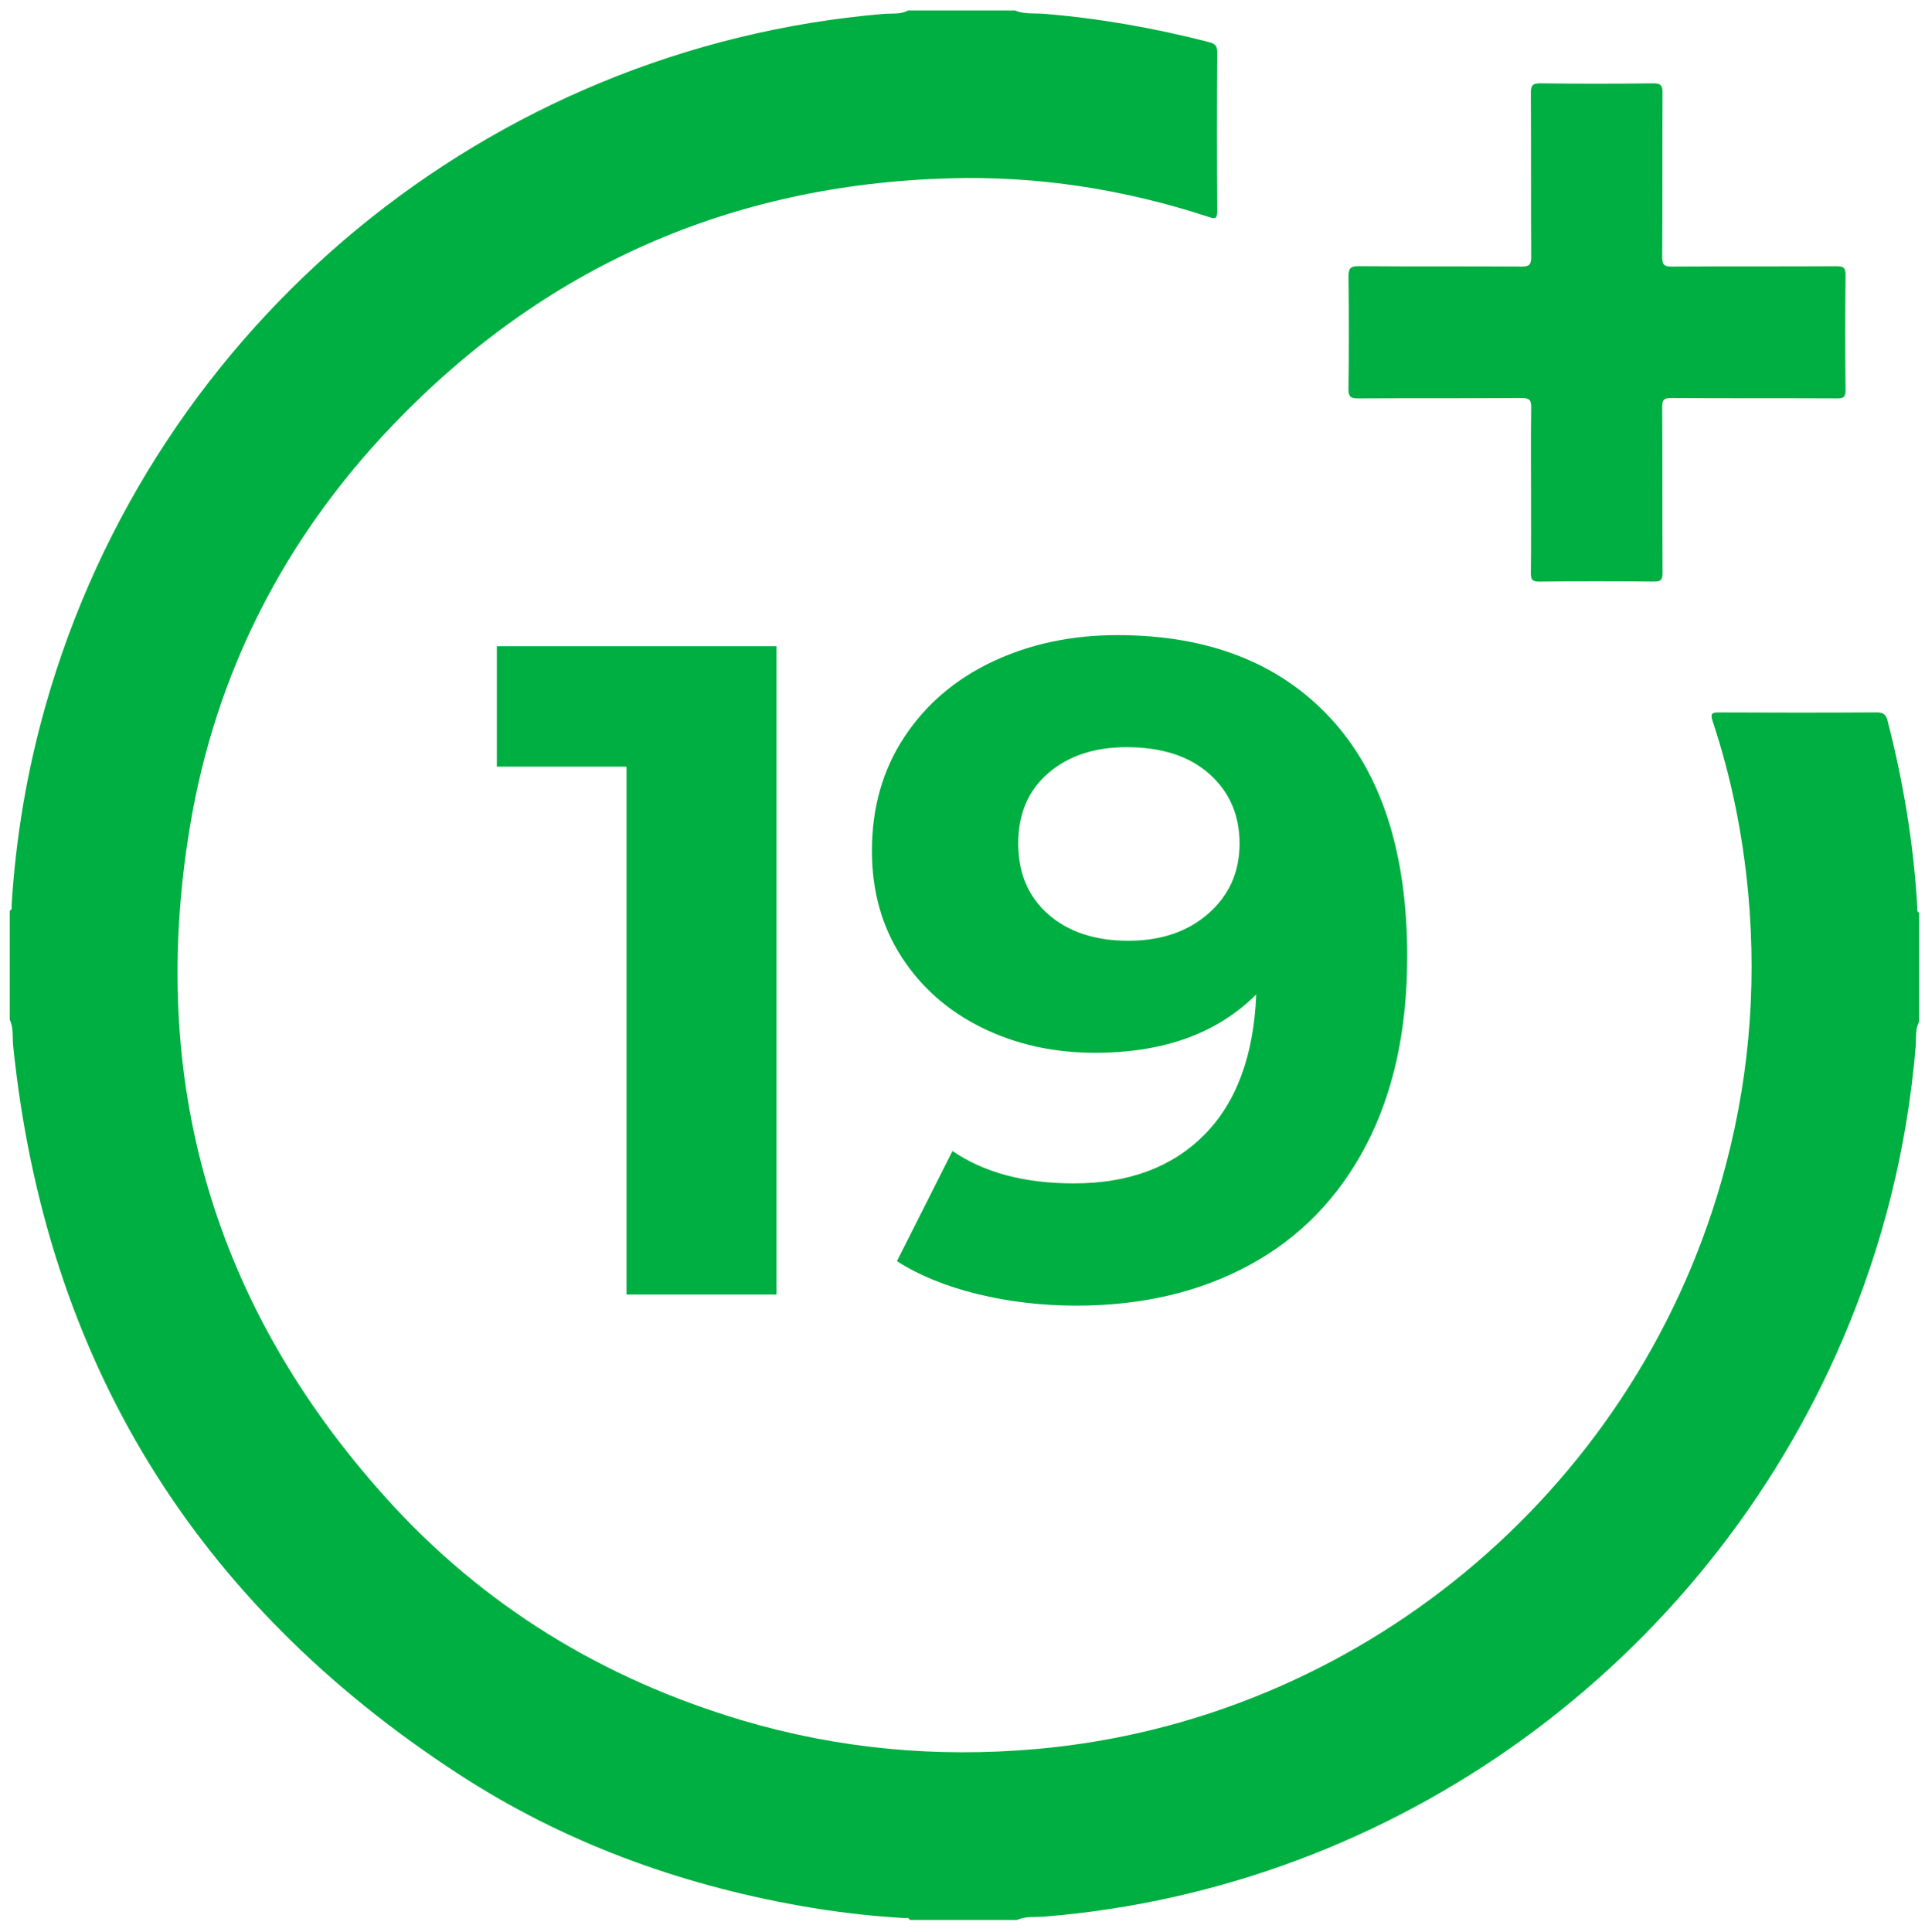
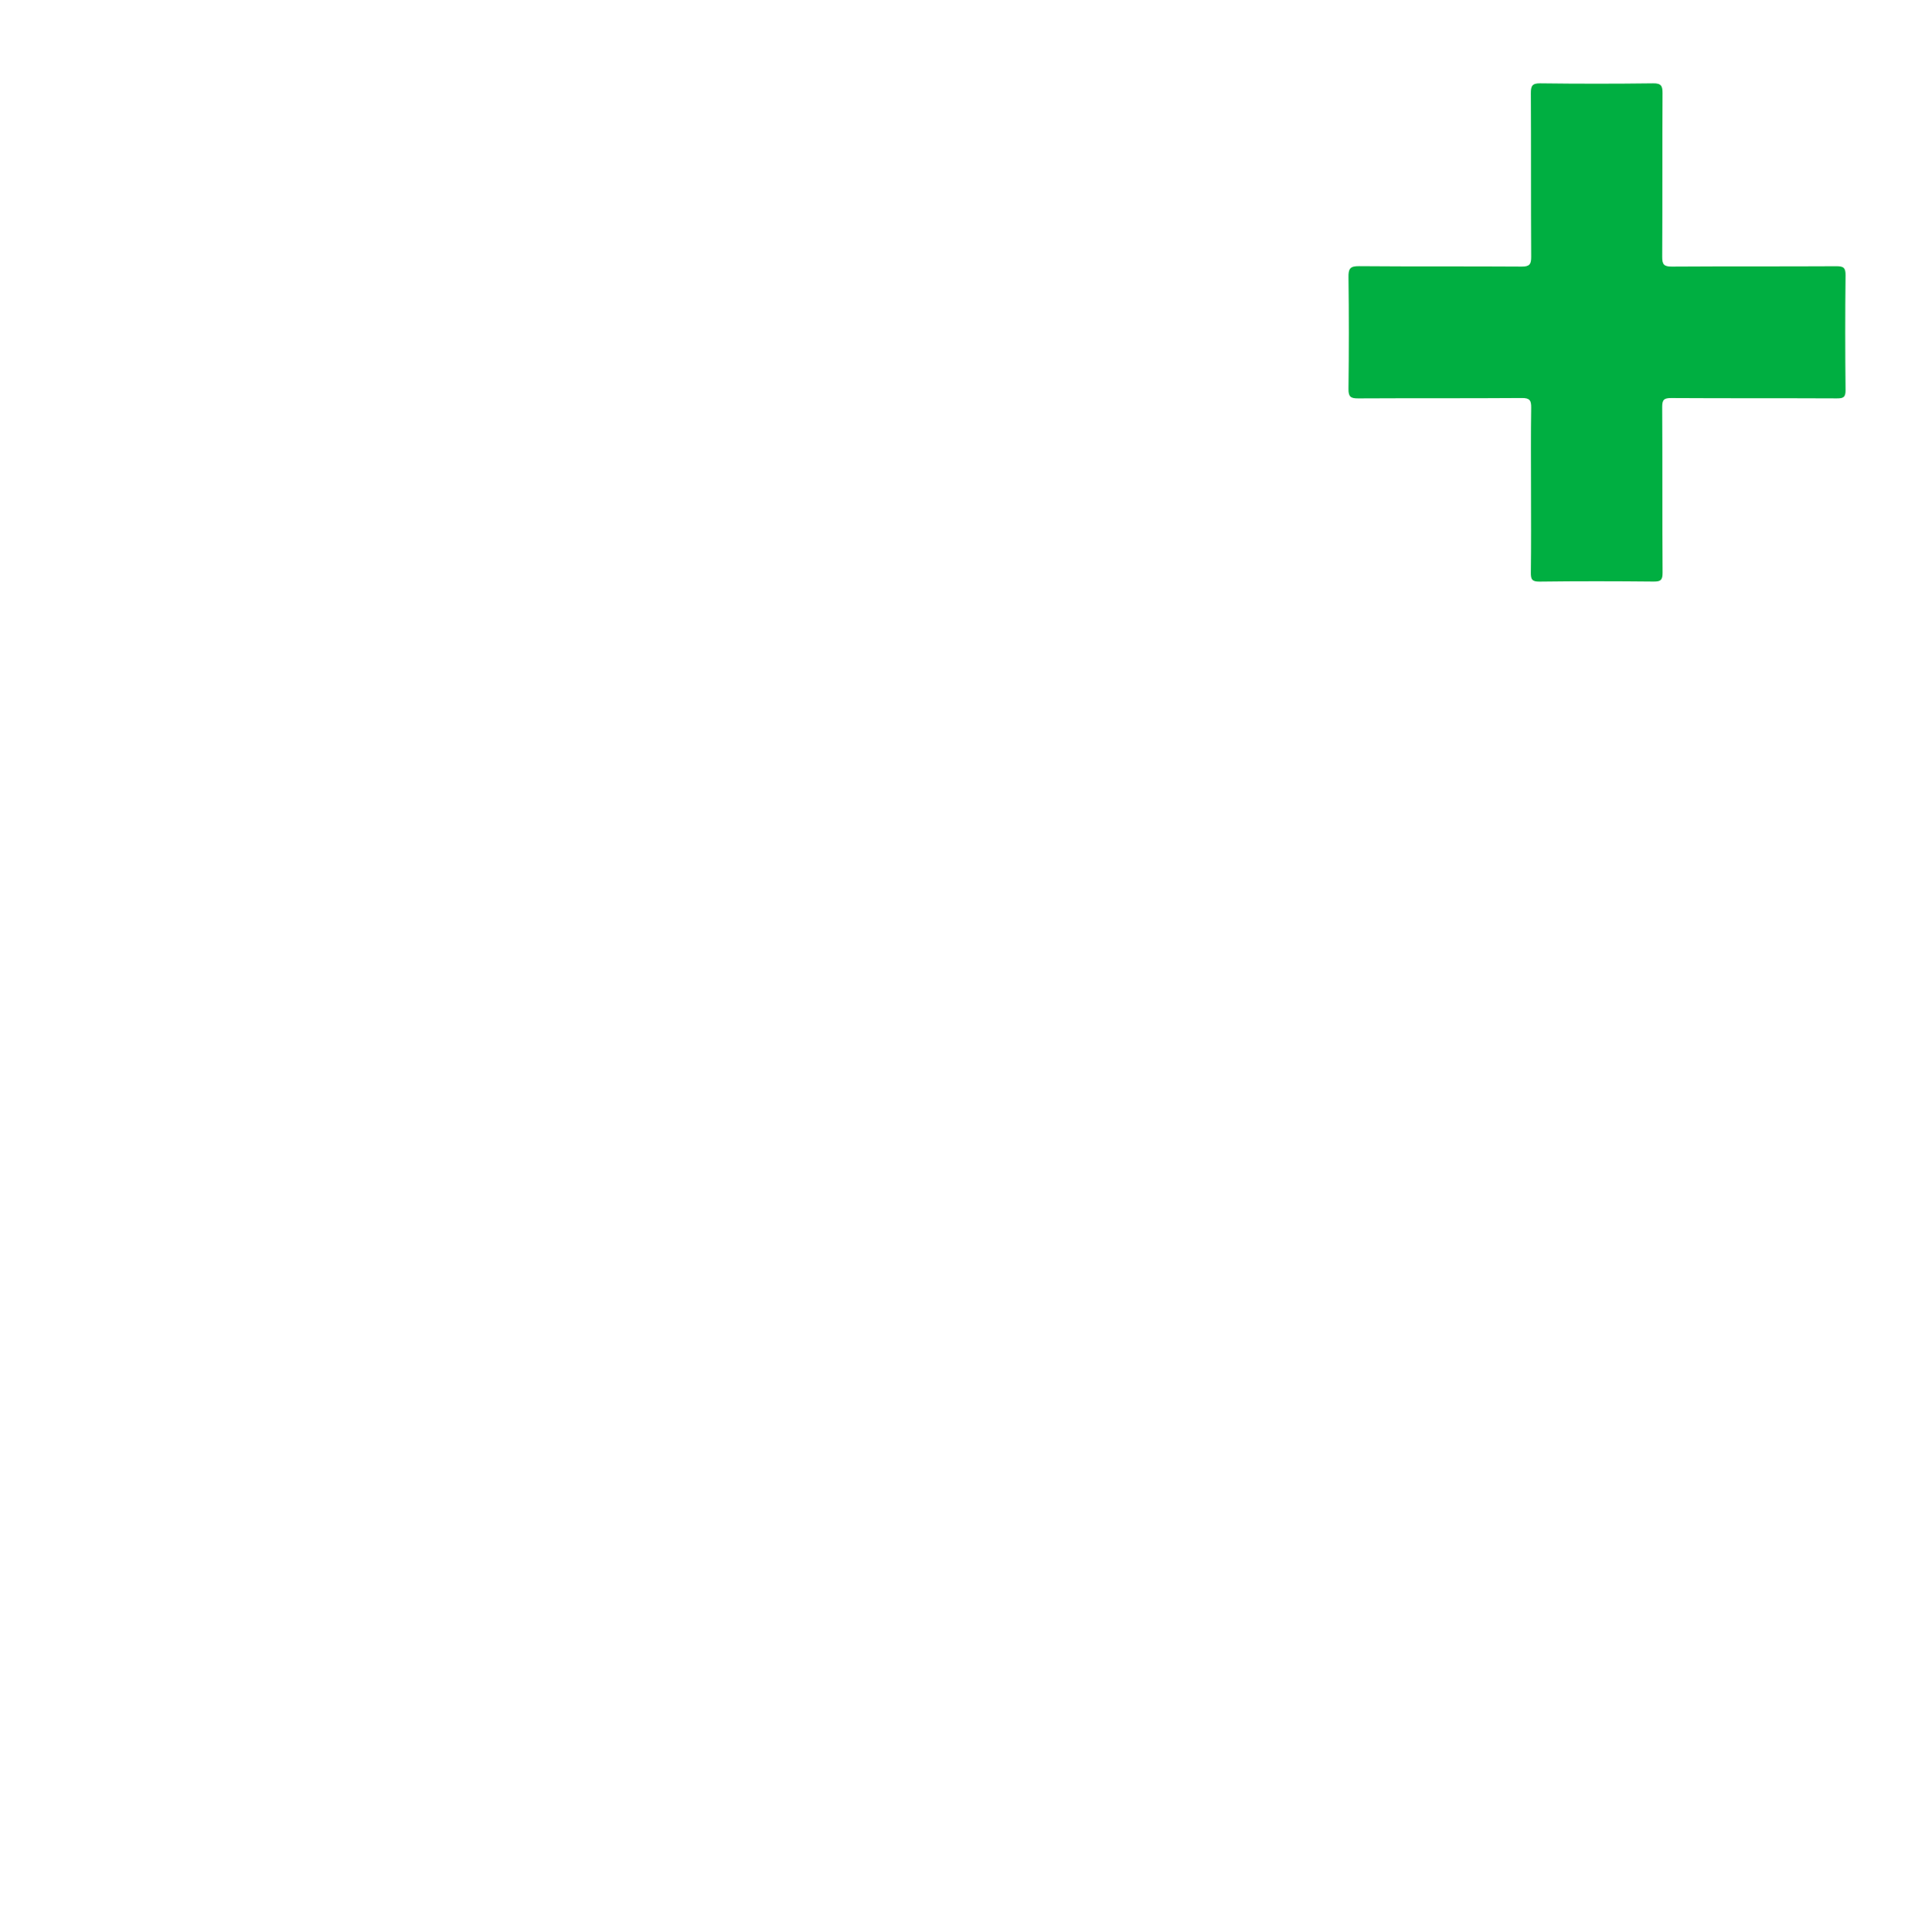
<svg xmlns="http://www.w3.org/2000/svg" version="1.1" id="Слой_1" x="0px" y="0px" width="988px" height="991.45px" viewBox="0 0 988 991.45" enable-background="new 0 0 988 991.45" xml:space="preserve">
  <g>
-     <path fill="#00AF41" d="M521,5.385c4.815,2.053,10.002,1.294,14.984,1.705c28.607,2.361,56.729,7.37,84.507,14.509   c2.957,0.76,4.295,1.81,4.271,5.253c-0.172,27.164-0.188,54.33,0.003,81.493c0.029,4.219-1.284,4.023-4.464,2.979   c-43.251-14.204-87.687-21.115-133.166-19.797c-112.379,3.259-207.864,45.486-285.556,126.664   c-55.4,57.887-90.877,126.756-104.042,205.77c-21.764,130.633,11.838,246.178,100.498,344.733   c49.868,55.434,111.565,93.098,183.083,114.285c49.228,14.584,99.479,19.189,150.681,14.676   c164.24-14.482,305.675-130.453,351.724-291.504c13.831-48.377,18.358-97.678,13.722-147.831   c-2.785-30.111-8.716-59.544-18.247-88.227c-1.382-4.157-0.12-4.47,3.544-4.451c26.831,0.136,53.664,0.144,80.495-0.015   c3.418-0.021,4.885,0.87,5.759,4.264c8.107,31.521,13.429,63.468,15.263,95.979c0.052,0.901-0.386,2.06,0.941,2.514   c0,18.667,0,37.333,0,56c-2.16,3.914-1.407,8.307-1.753,12.441c-4.36,52.156-16.824,102.301-37.391,150.381   c-71.315,166.736-229.657,281.873-409.904,296.471c-4.638,0.375-9.491-0.336-13.952,1.707c-18.333,0-36.667,0-55,0   c-0.61-1.52-1.977-0.92-3.019-0.98c-17.973-1.049-35.833-3.176-53.539-6.326c-62.728-11.168-121.652-32.789-175.087-67.576   C99.97,822.364,23.349,697.911,6.76,536.875c-0.463-4.492,0.302-9.195-1.76-13.49c0-18.668,0-37.333,0-56   c1.503-0.622,0.912-1.982,0.976-3.027c2.128-34.681,7.921-68.754,17.386-102.162C78.903,166.159,250.975,24.236,453.551,7.128   c4.136-0.35,8.53,0.41,12.449-1.743C484.333,5.385,502.667,5.385,521,5.385z" />
    <path fill="#00AF41" d="M785.781,251.26c0-13.996-0.129-27.994,0.087-41.986c0.058-3.769-0.725-5.023-4.815-4.994   c-27.989,0.204-55.981,0.034-83.974,0.192c-3.797,0.022-5.025-0.778-4.975-4.832c0.236-19.158,0.239-38.322,0.002-57.48   c-0.055-4.277,0.835-5.608,5.395-5.569c27.823,0.24,55.65,0.031,83.474,0.219c4.028,0.027,4.917-1.15,4.896-5.002   c-0.162-27.991-0.022-55.983-0.165-83.975c-0.019-3.714,0.652-5.118,4.805-5.065c19.324,0.245,38.655,0.244,57.979,0.001   c4.146-0.053,4.827,1.343,4.808,5.062c-0.143,27.991-0.003,55.984-0.165,83.975c-0.021,3.848,0.859,5.032,4.893,5.005   c28.156-0.188,56.315-0.027,84.475-0.186c3.673-0.021,4.771,0.783,4.729,4.627c-0.217,19.658-0.21,39.322-0.003,58.98   c0.039,3.685-1.138,4.249-4.47,4.233c-28.323-0.136-56.648,0-84.974-0.171c-3.739-0.022-4.682,0.884-4.658,4.646   c0.175,28.324,0.009,56.65,0.197,84.974c0.024,3.827-1.014,4.602-4.662,4.564c-19.493-0.192-38.99-0.232-58.48,0.025   c-4.016,0.054-4.521-1.269-4.475-4.757C785.893,279.587,785.781,265.423,785.781,251.26z" />
    <g>
-       <path fill="#00AF41" d="M398.55,331.661v332.724h-77.001V393.454h-66.545v-61.793H398.55z" />
-       <path fill="#00AF41" d="M682.786,368.498c26.297,28.366,39.452,69.162,39.452,122.394c0,37.714-7.057,70.039-21.152,96.968    c-14.103,26.935-33.984,47.371-59.653,61.315c-25.665,13.945-55.298,20.914-88.883,20.914c-17.751,0-34.697-1.985-50.859-5.944    c-16.159-3.958-29.946-9.58-41.354-16.871l28.521-56.564c16.159,11.095,36.912,16.639,62.267,16.639    c28.199,0,50.537-8.322,67.019-24.956c16.472-16.639,25.346-40.641,26.616-72.011c-19.963,19.966-47.529,29.945-82.704,29.945    c-21.232,0-40.563-4.281-57.989-12.836c-17.429-8.555-31.213-20.675-41.351-36.36c-10.147-15.685-15.211-33.82-15.211-54.424    c0-22.177,5.541-41.66,16.636-58.46c11.089-16.794,26.216-29.707,45.393-38.739c19.17-9.032,40.477-13.545,63.931-13.545    C620.046,325.961,656.48,340.145,682.786,368.498z M620.281,468.792c10.614-9.341,15.924-21.307,15.924-35.89    c0-14.57-5.154-26.452-15.447-35.645c-10.302-9.187-24.479-13.783-42.54-13.783c-16.481,0-29.871,4.442-40.167,13.306    c-10.299,8.877-15.446,20.914-15.446,36.122c0,15.214,5.147,27.334,15.446,36.367c10.296,9.025,24.005,13.545,41.115,13.545    C595.96,482.814,609.663,478.14,620.281,468.792z" />
-     </g>
+       </g>
  </g>
</svg>